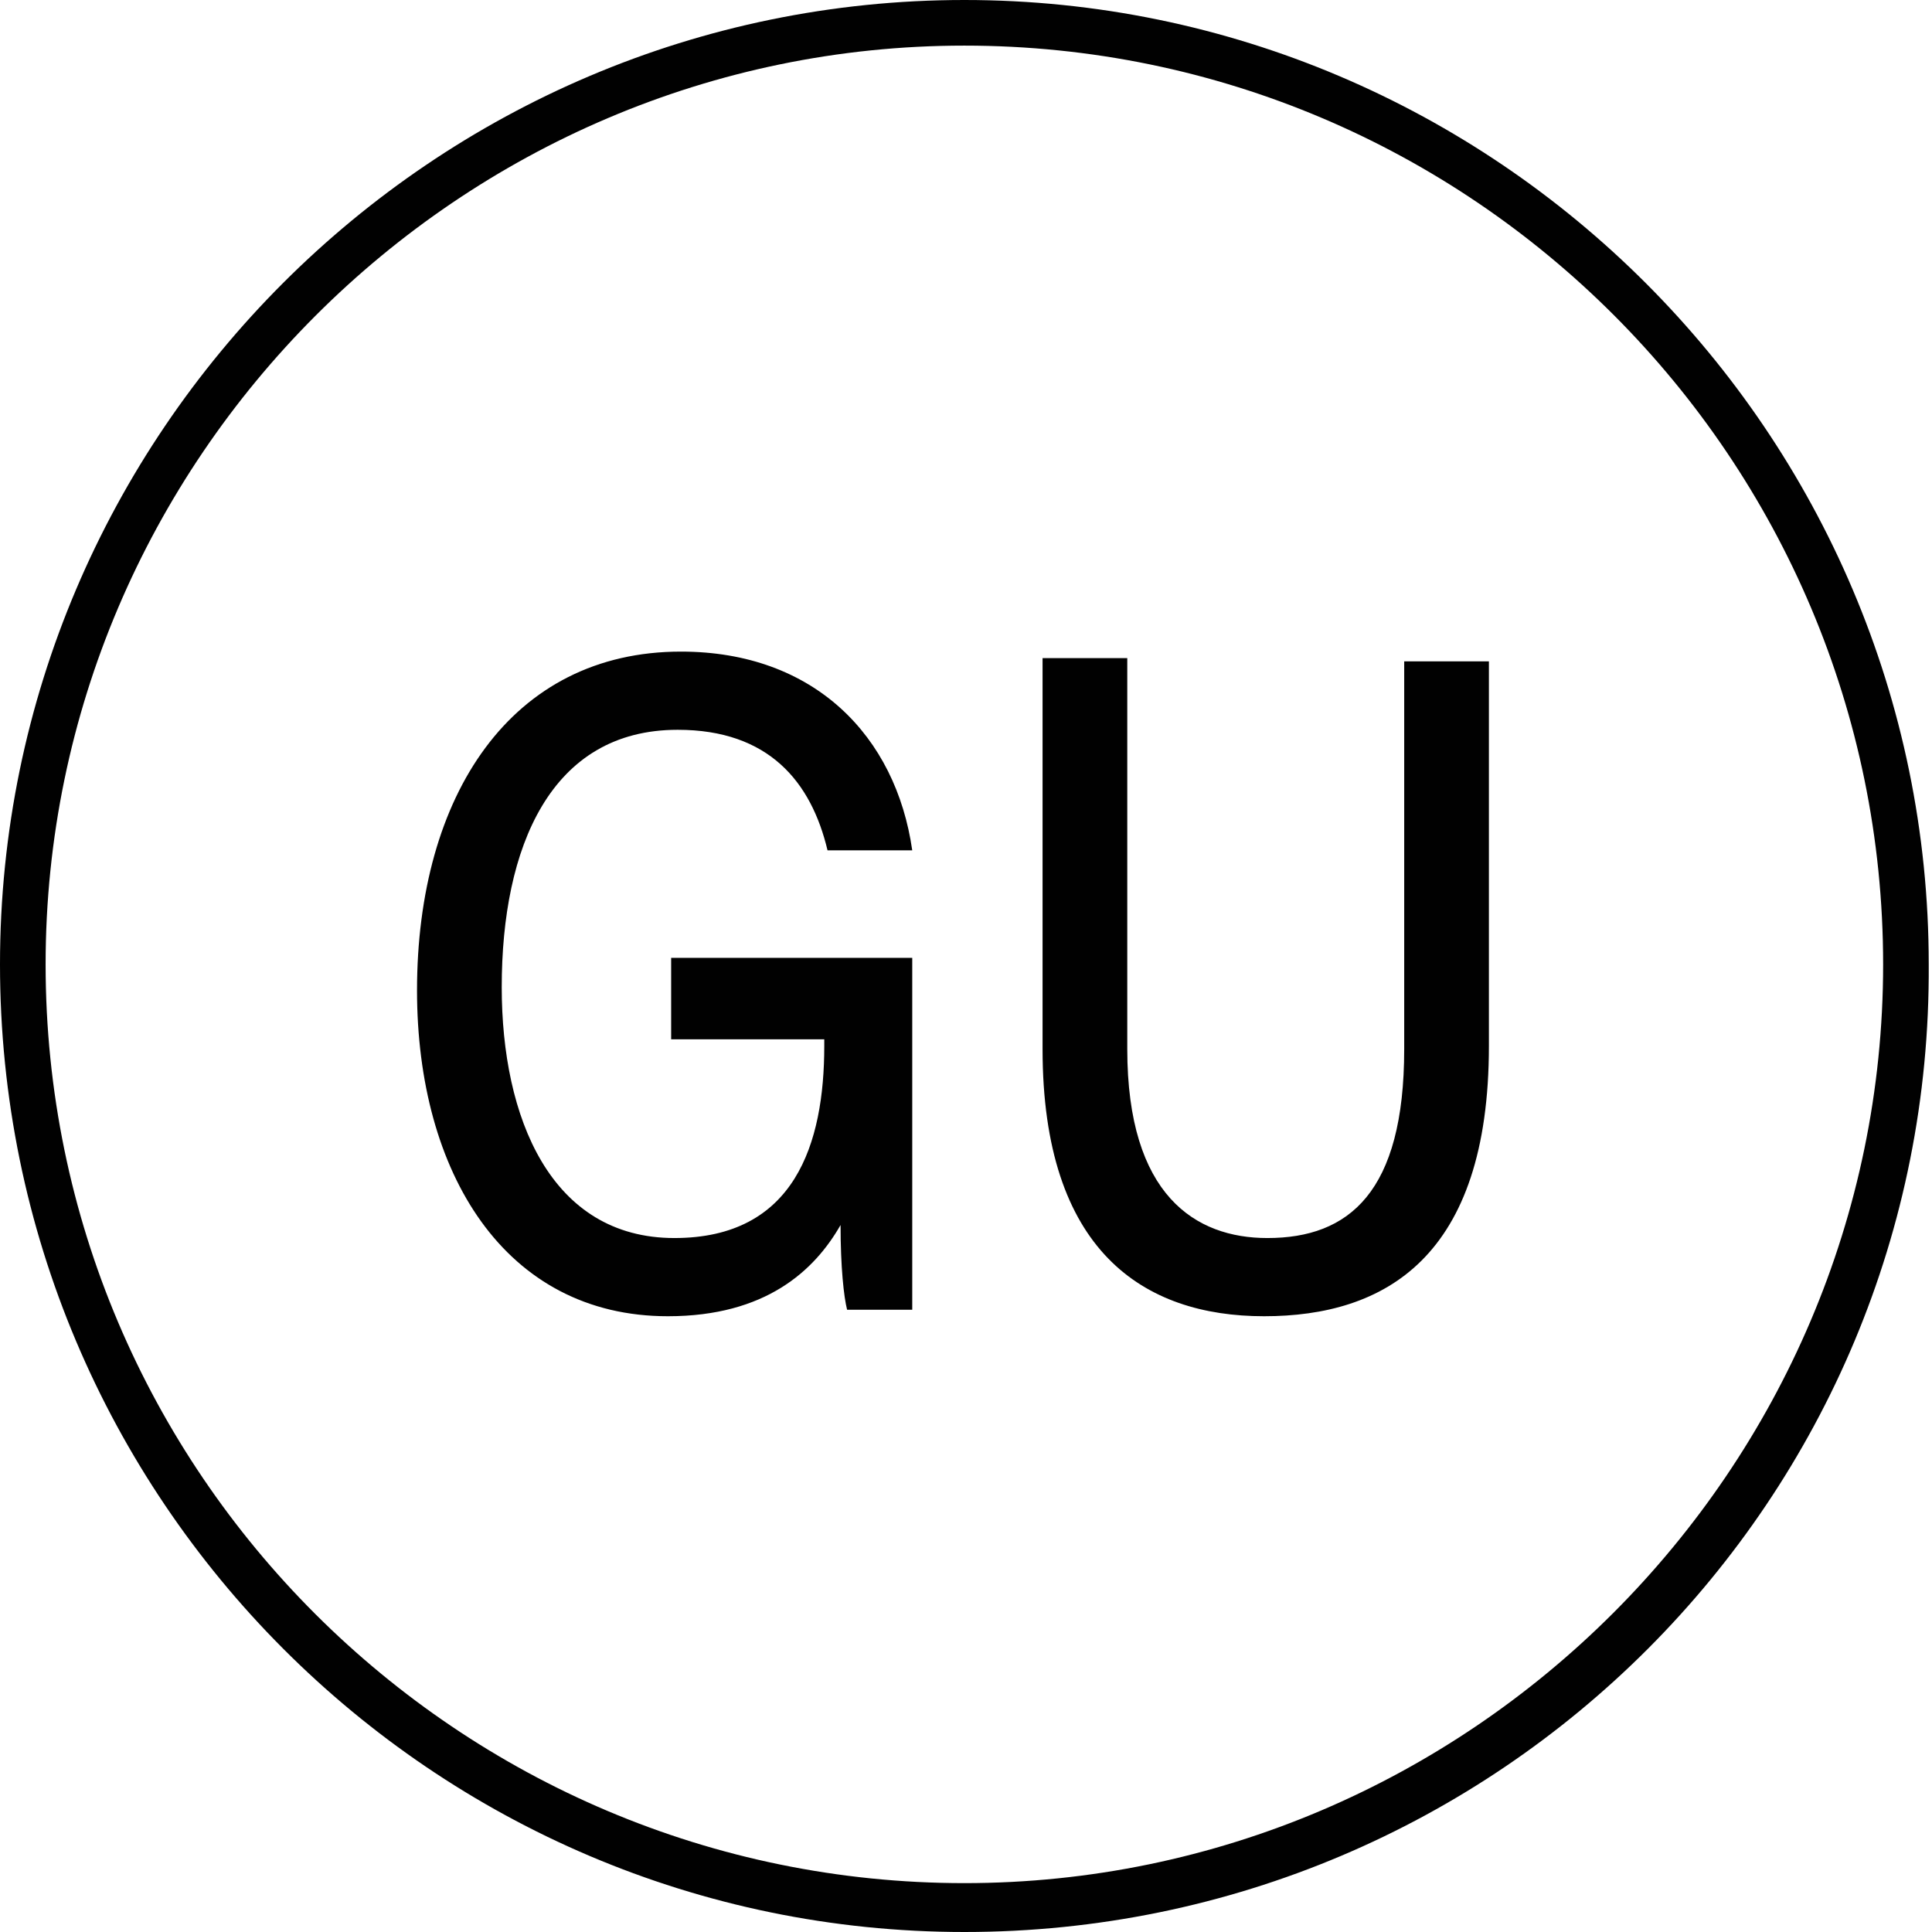
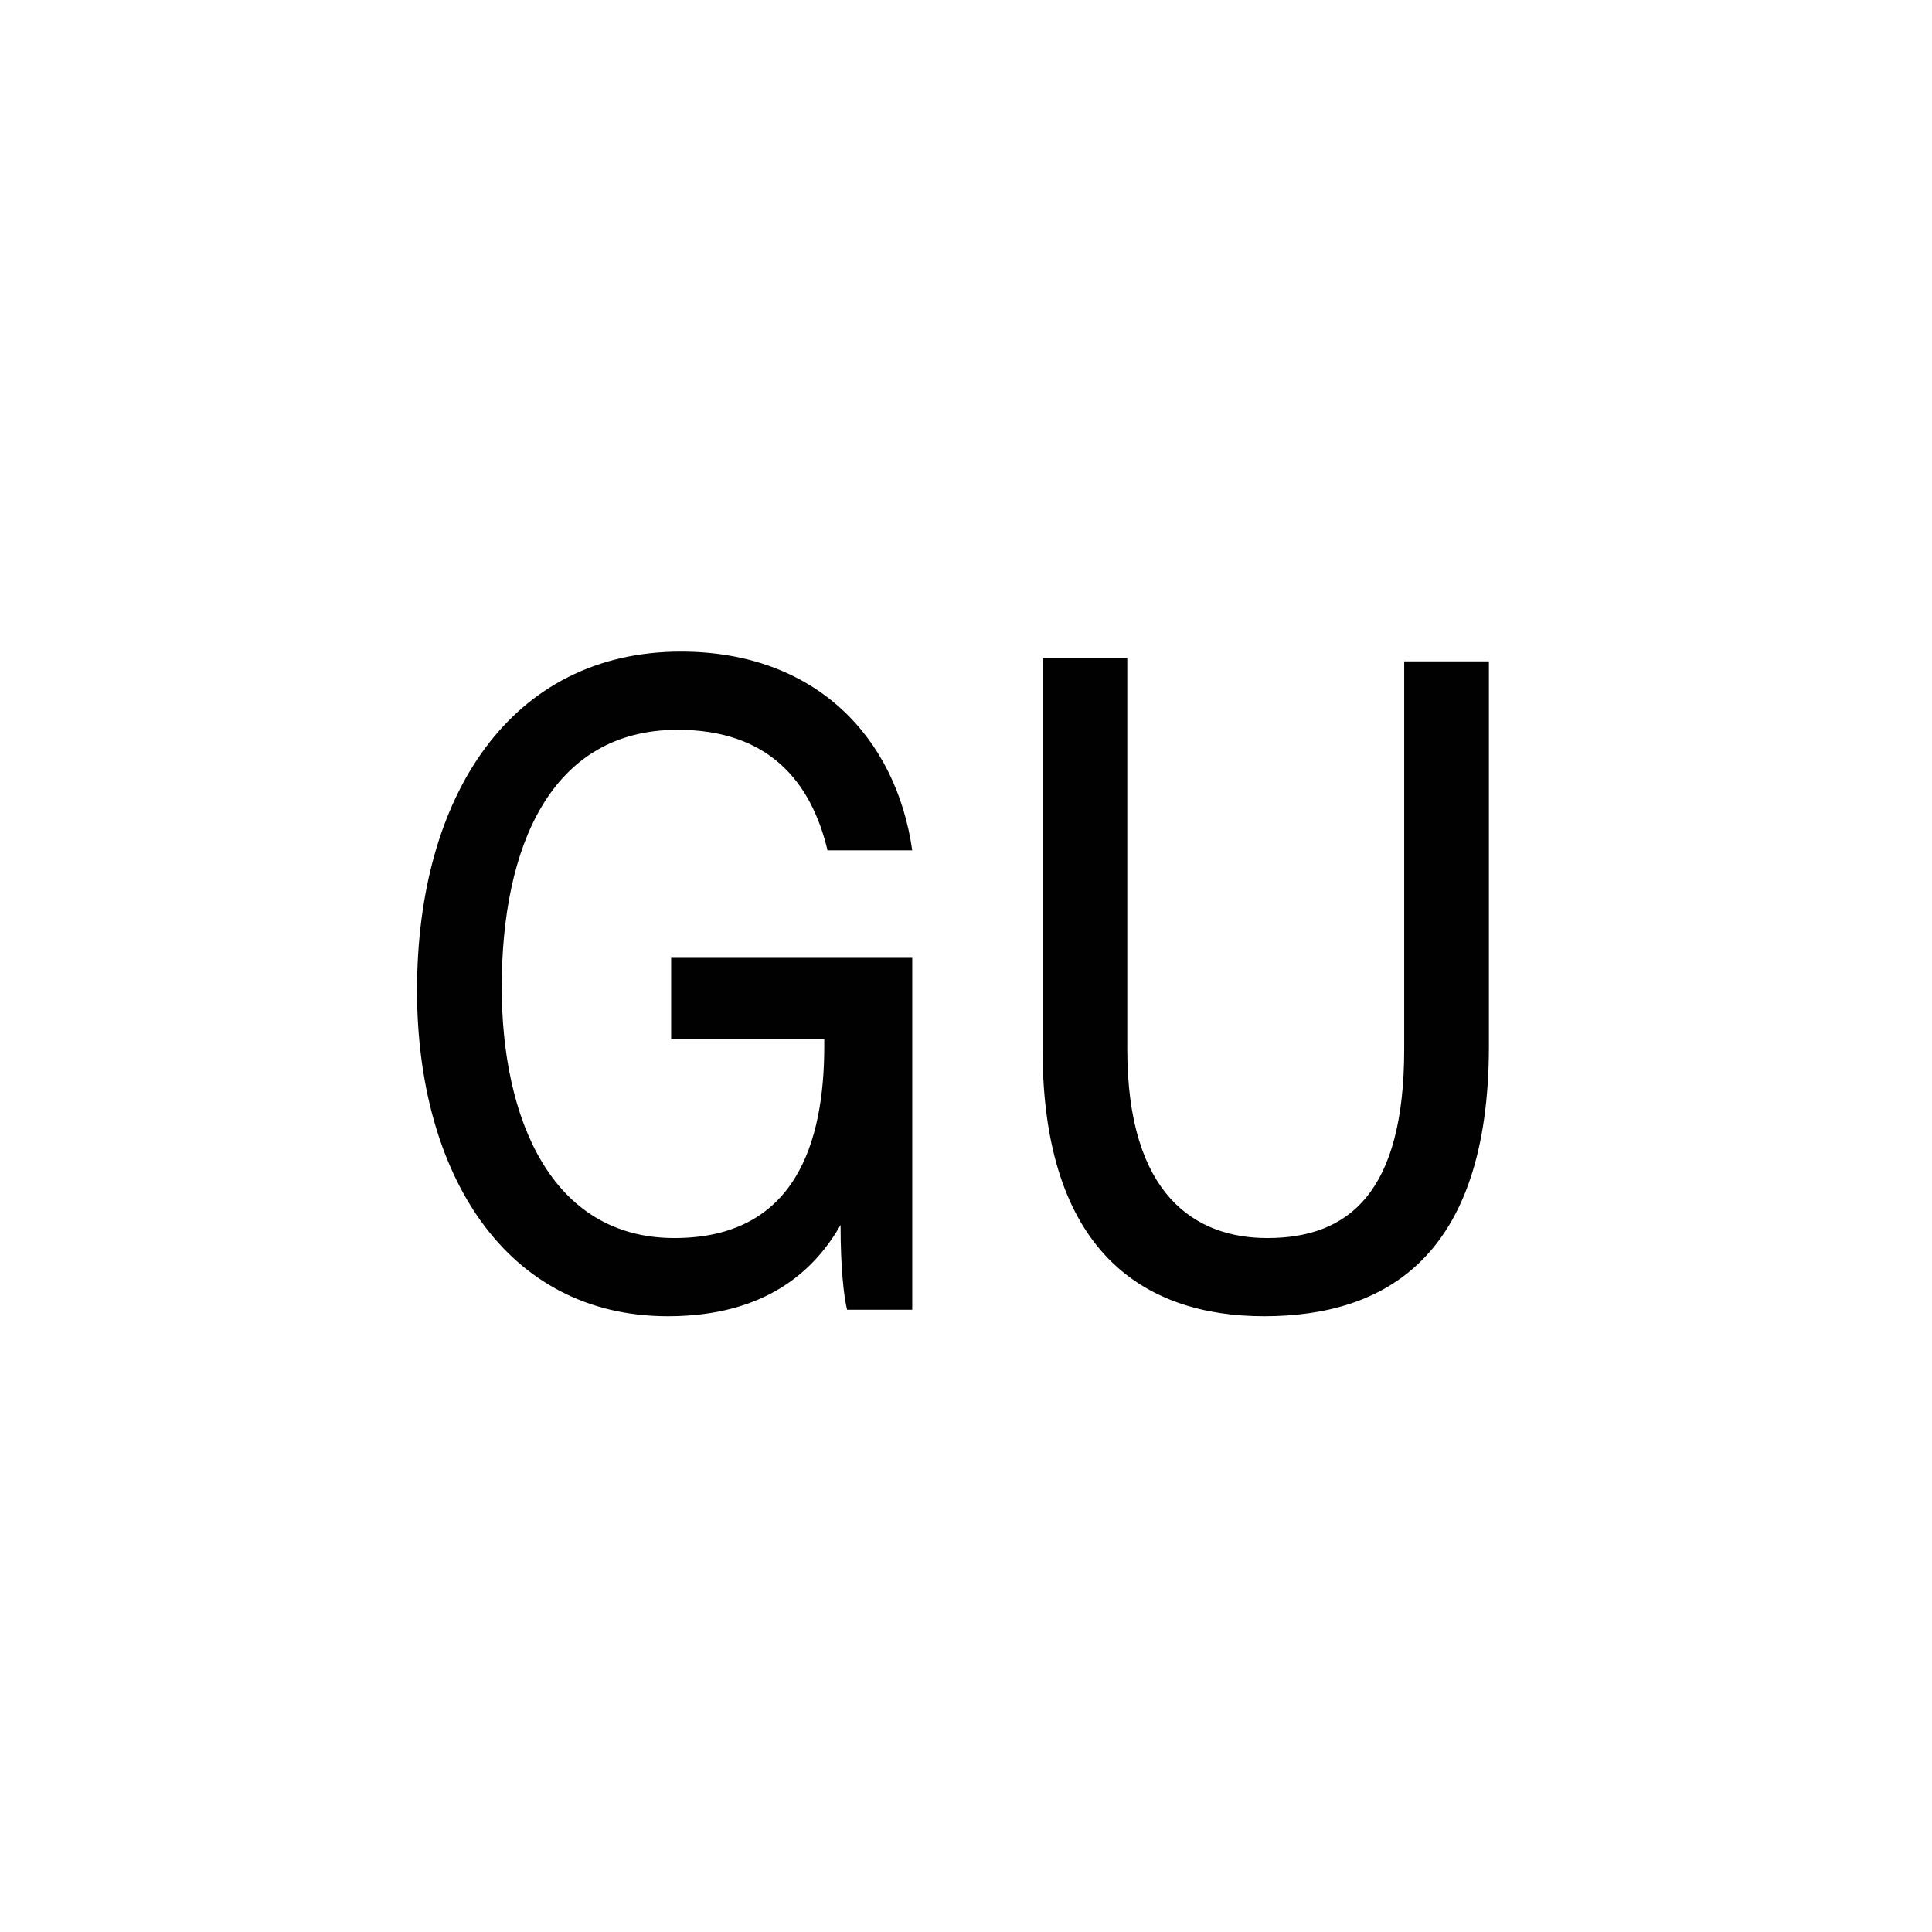
<svg xmlns="http://www.w3.org/2000/svg" version="1.1" id="Livello_1" x="0px" y="0px" viewBox="0 0 59.3 59.3" style="enable-background:new 0 0 59.3 59.3;" xml:space="preserve">
  <style type="text/css">
	.st0{fill:#1D1D1B;}
	.st1{clip-path:url(#SVGID_00000160886050934480888620000007647410765587858576_);}
	.st2{fill:none;stroke:#1D1D1B;stroke-width:0.202;}
	.st3{clip-path:url(#SVGID_00000077291069939835083640000001581135880251932044_);}
	.st4{clip-path:url(#SVGID_00000133487802447823912910000008040443036934143406_);}
	.st5{clip-path:url(#SVGID_00000173145875262285370470000015761712215674713276_);}
	.st6{clip-path:url(#SVGID_00000029766319765034186580000009419056258106080642_);}
	.st7{clip-path:url(#SVGID_00000025418103568719523850000000068241317358707875_);}
	.st8{clip-path:url(#SVGID_00000098190091508706239680000008084657943348778381_);}
	.st9{clip-path:url(#SVGID_00000051350123295148315460000008589081670697955491_);}
	.st10{fill:#FFFFFF;}
	.st11{fill:none;stroke:#B2B1B1;stroke-width:2.111;stroke-linecap:round;stroke-linejoin:round;}
	.st12{fill:none;stroke:#010101;stroke-width:2.111;stroke-linecap:round;stroke-linejoin:round;}
	.st13{fill:#010101;}
	.st14{fill:#333233;}
	.st15{fill:#818080;}
	.st16{fill:#B2B1B1;}
	.st17{fill:#12110C;}
	.st18{fill:#205F50;}
	.st19{fill:#748B67;}
	.st20{fill:#BED3B9;}
	.st21{clip-path:url(#SVGID_00000129918103235826508650000002357551976519586178_);fill:#12110C;}
</style>
  <g>
    <g>
-       <path class="st13" d="M29.6,59.3C13.3,59.3,0,46,0,29.6C0,13.3,13.3,0,29.6,0s29.6,13.3,29.6,29.6C59.3,46,46,59.3,29.6,59.3z     M29.6,1.4C14.1,1.4,1.4,14.1,1.4,29.6c0,15.6,12.7,28.2,28.2,28.2s28.2-12.7,28.2-28.2C57.8,14.1,45.2,1.4,29.6,1.4z" />
-     </g>
+       </g>
    <g>
      <path class="st13" d="M34.6,20.3v11.9c0,4.5,2.1,5.8,4.3,5.8c2.5,0,4.2-1.4,4.2-5.8V20.3h2.6v11.8c0,6.5-3.2,8.3-6.9,8.3    c-3.7,0-6.8-2-6.8-8.2v-12H34.6z M28,40.2H26c-0.1-0.4-0.2-1.3-0.2-2.6c-0.8,1.4-2.3,2.8-5.3,2.8c-5,0-7.7-4.4-7.7-10    c0-6,2.9-10.4,8.1-10.4c4.1,0,6.6,2.6,7.1,6.1h-2.6c-0.5-2.1-1.8-3.7-4.6-3.7c-3.9,0-5.4,3.6-5.4,7.9c0,4,1.5,7.7,5.3,7.7    c3.7,0,4.6-2.9,4.6-5.9v-0.2h-4.7v-2.5H28V40.2z" />
    </g>
  </g>
</svg>